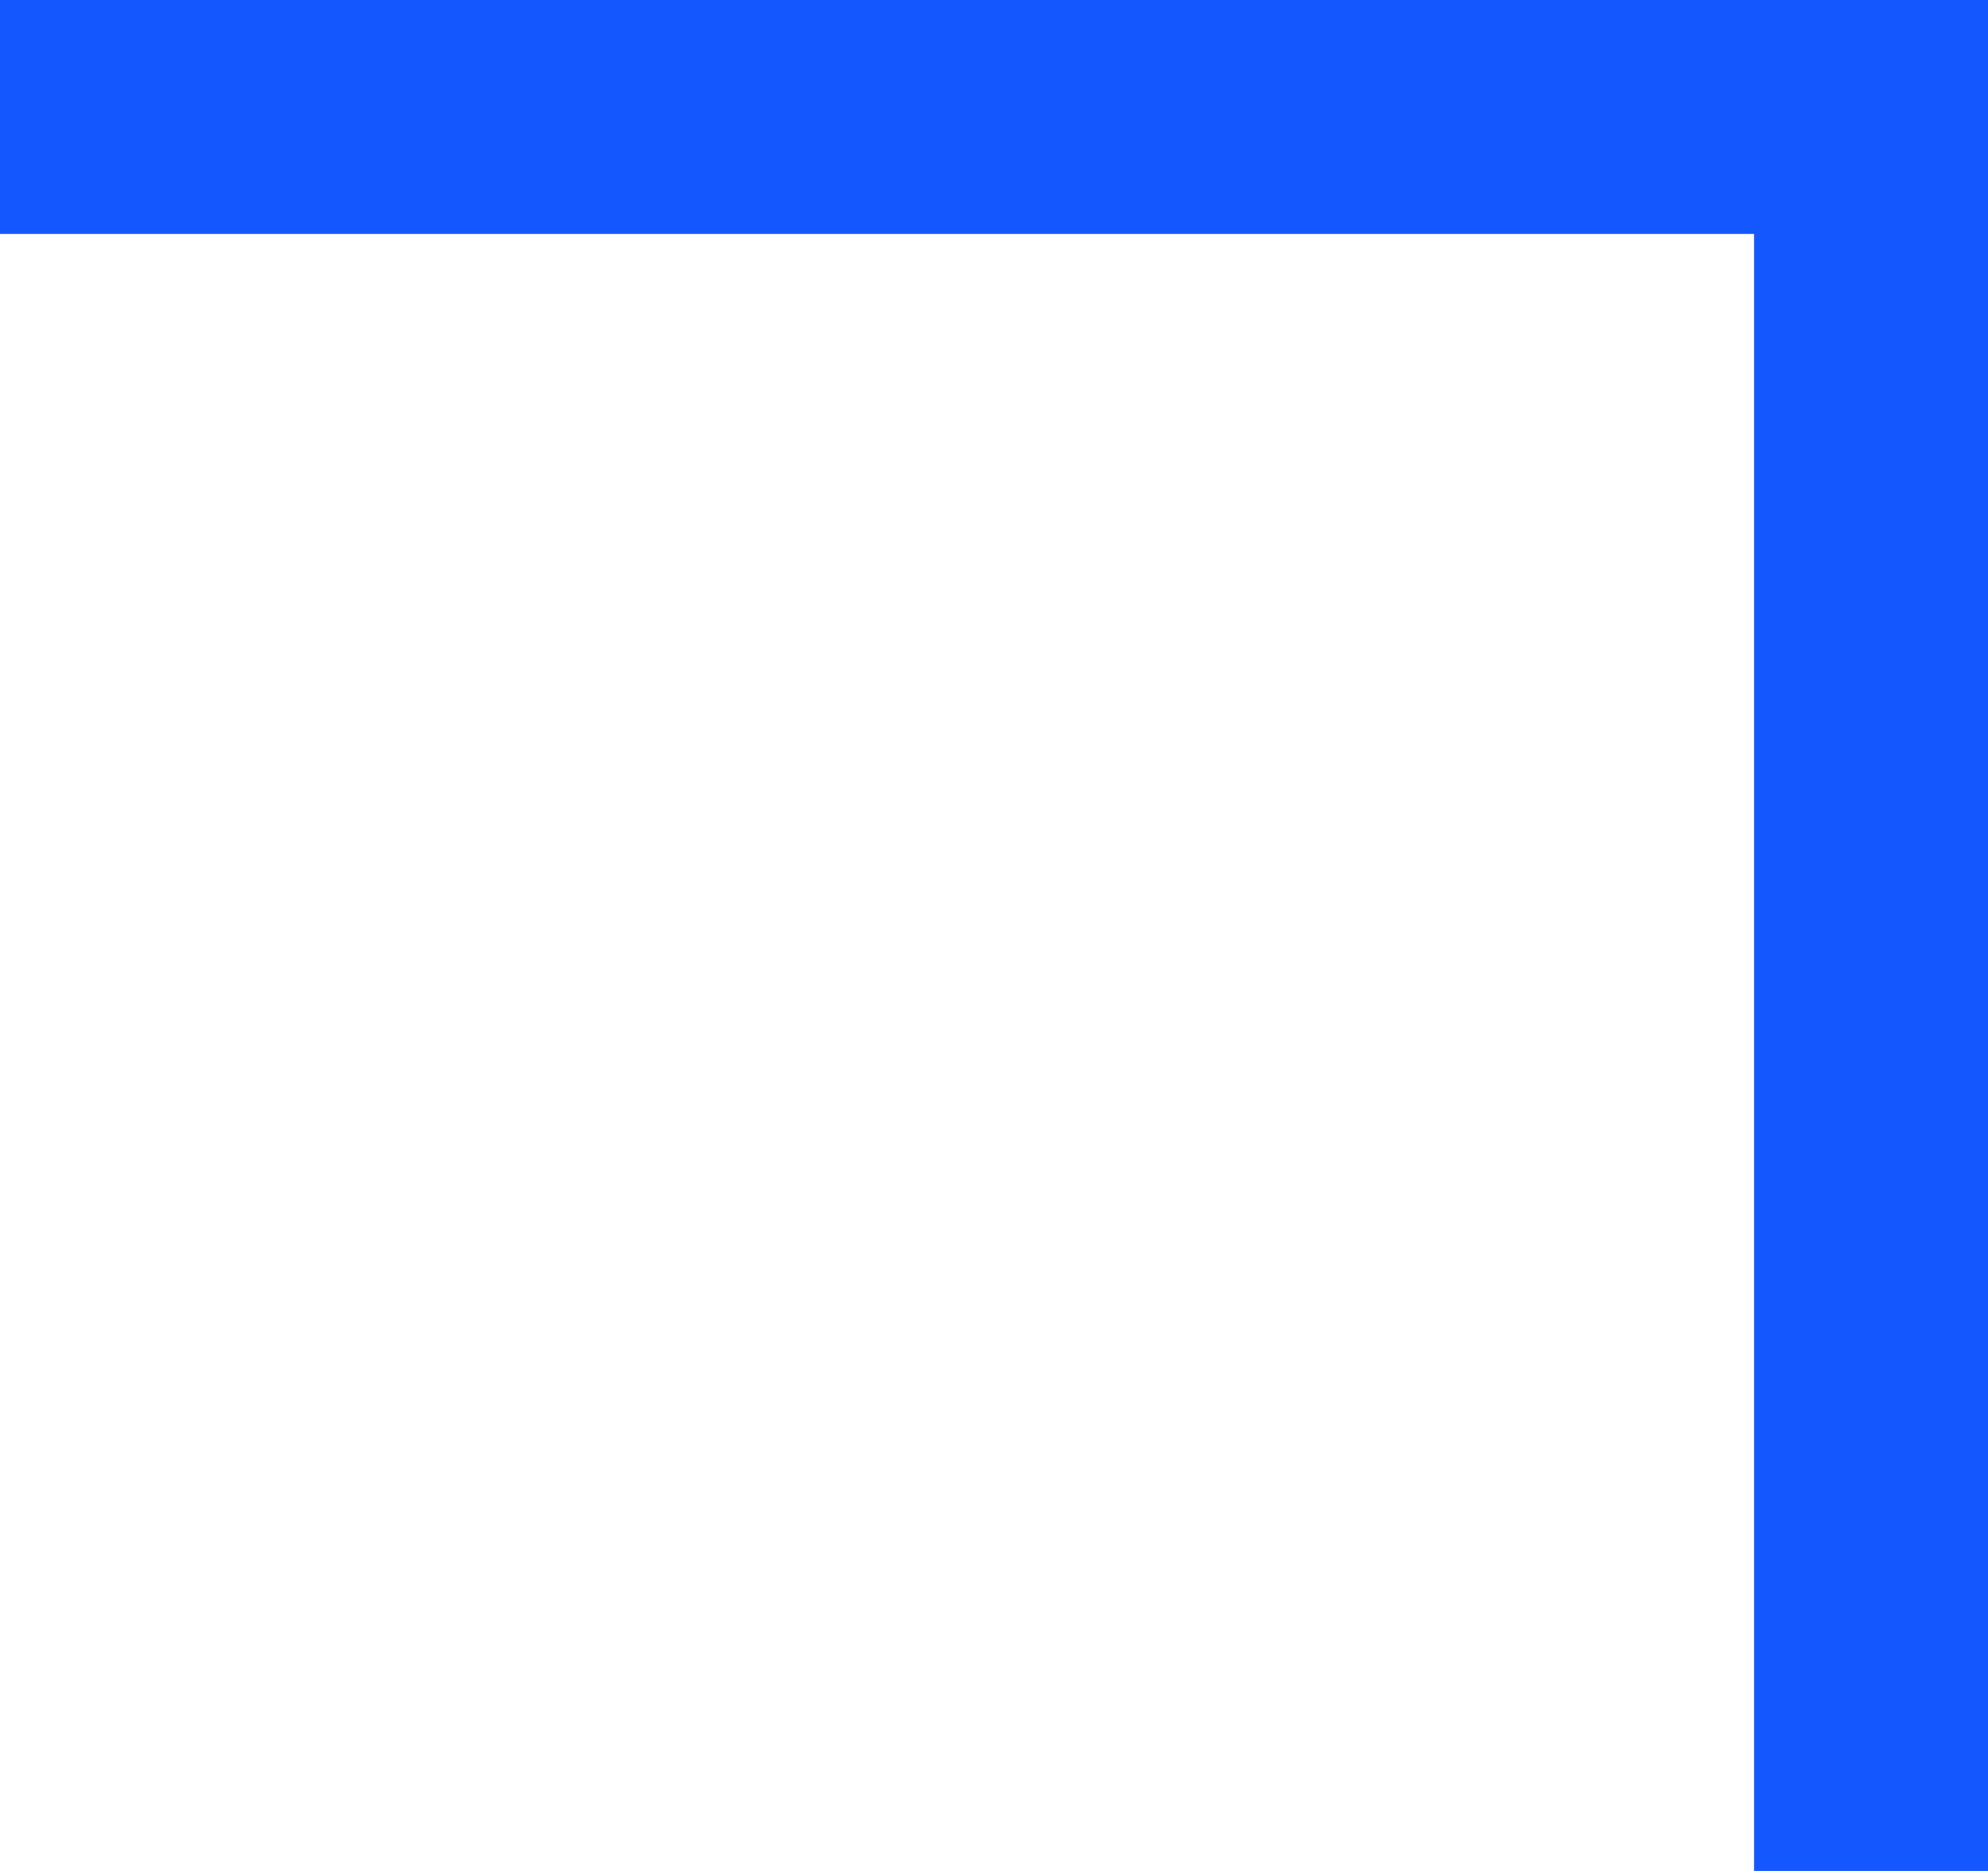
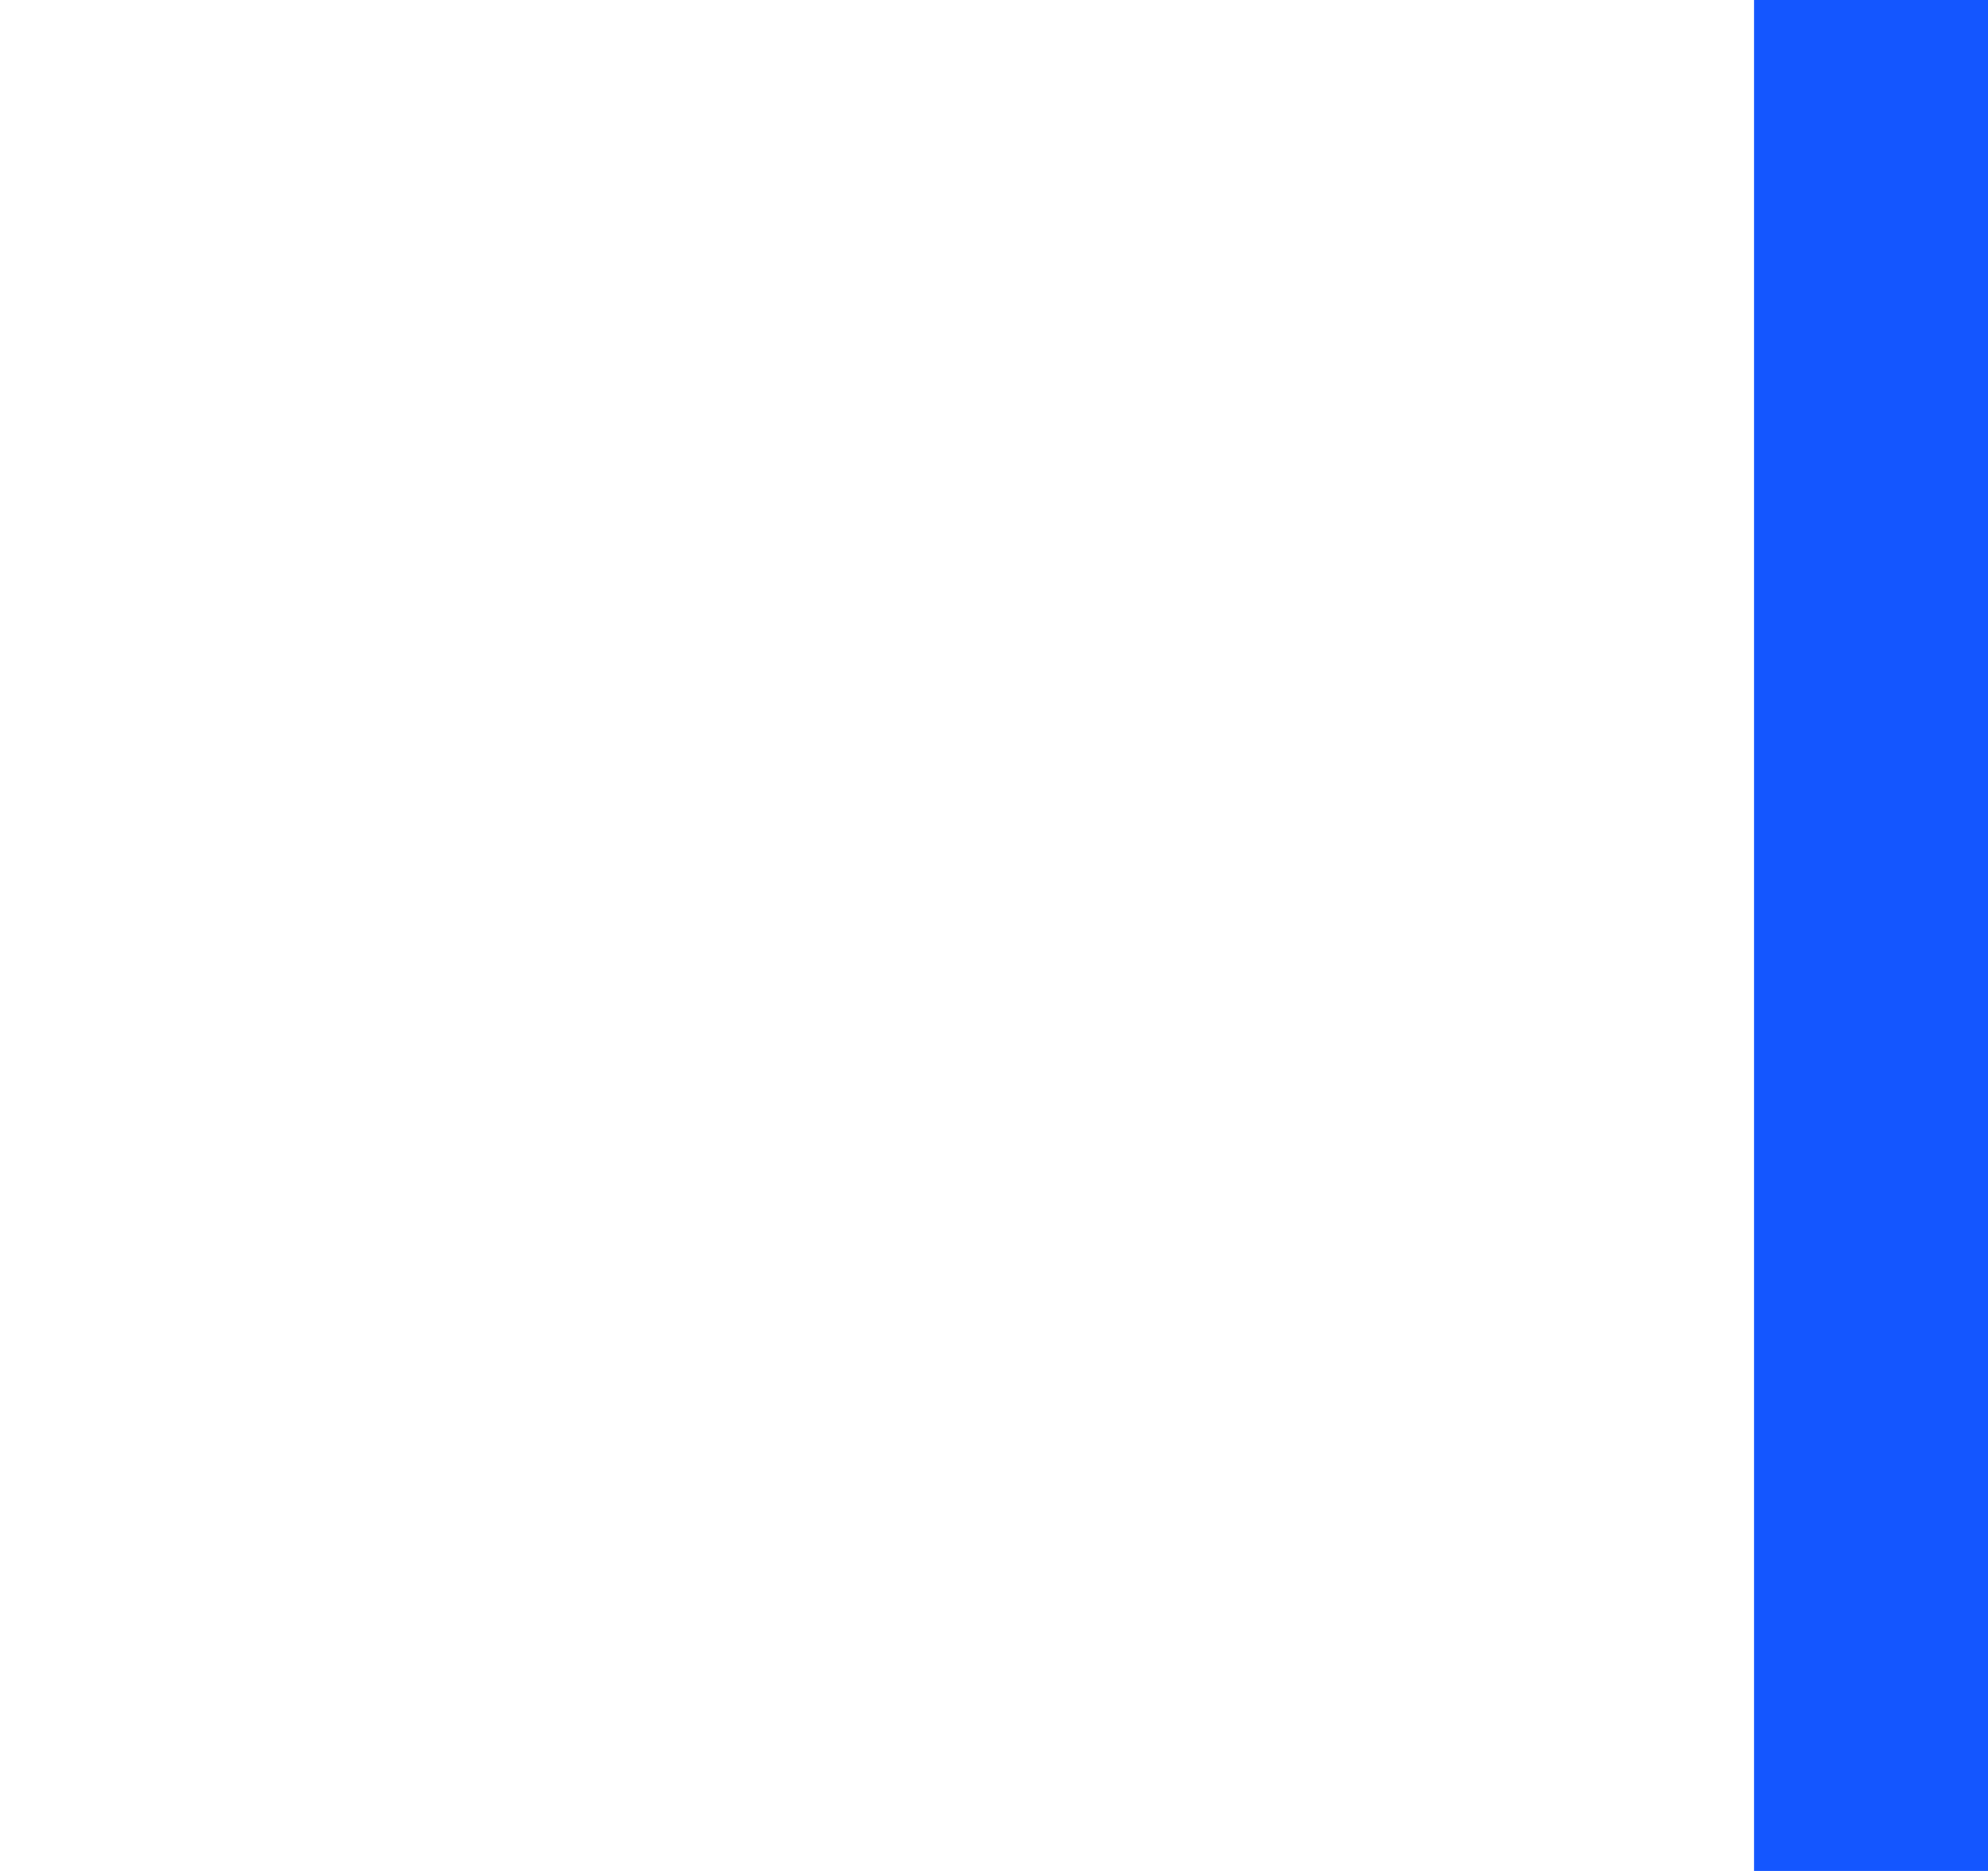
<svg xmlns="http://www.w3.org/2000/svg" width="17" height="16" viewBox="0 0 17 16" fill="none">
  <path d="M16 16L16 3.57628e-07" stroke="#1456FF" stroke-width="2" />
-   <path d="M0 1L16 1" stroke="#1456FF" stroke-width="2" />
</svg>